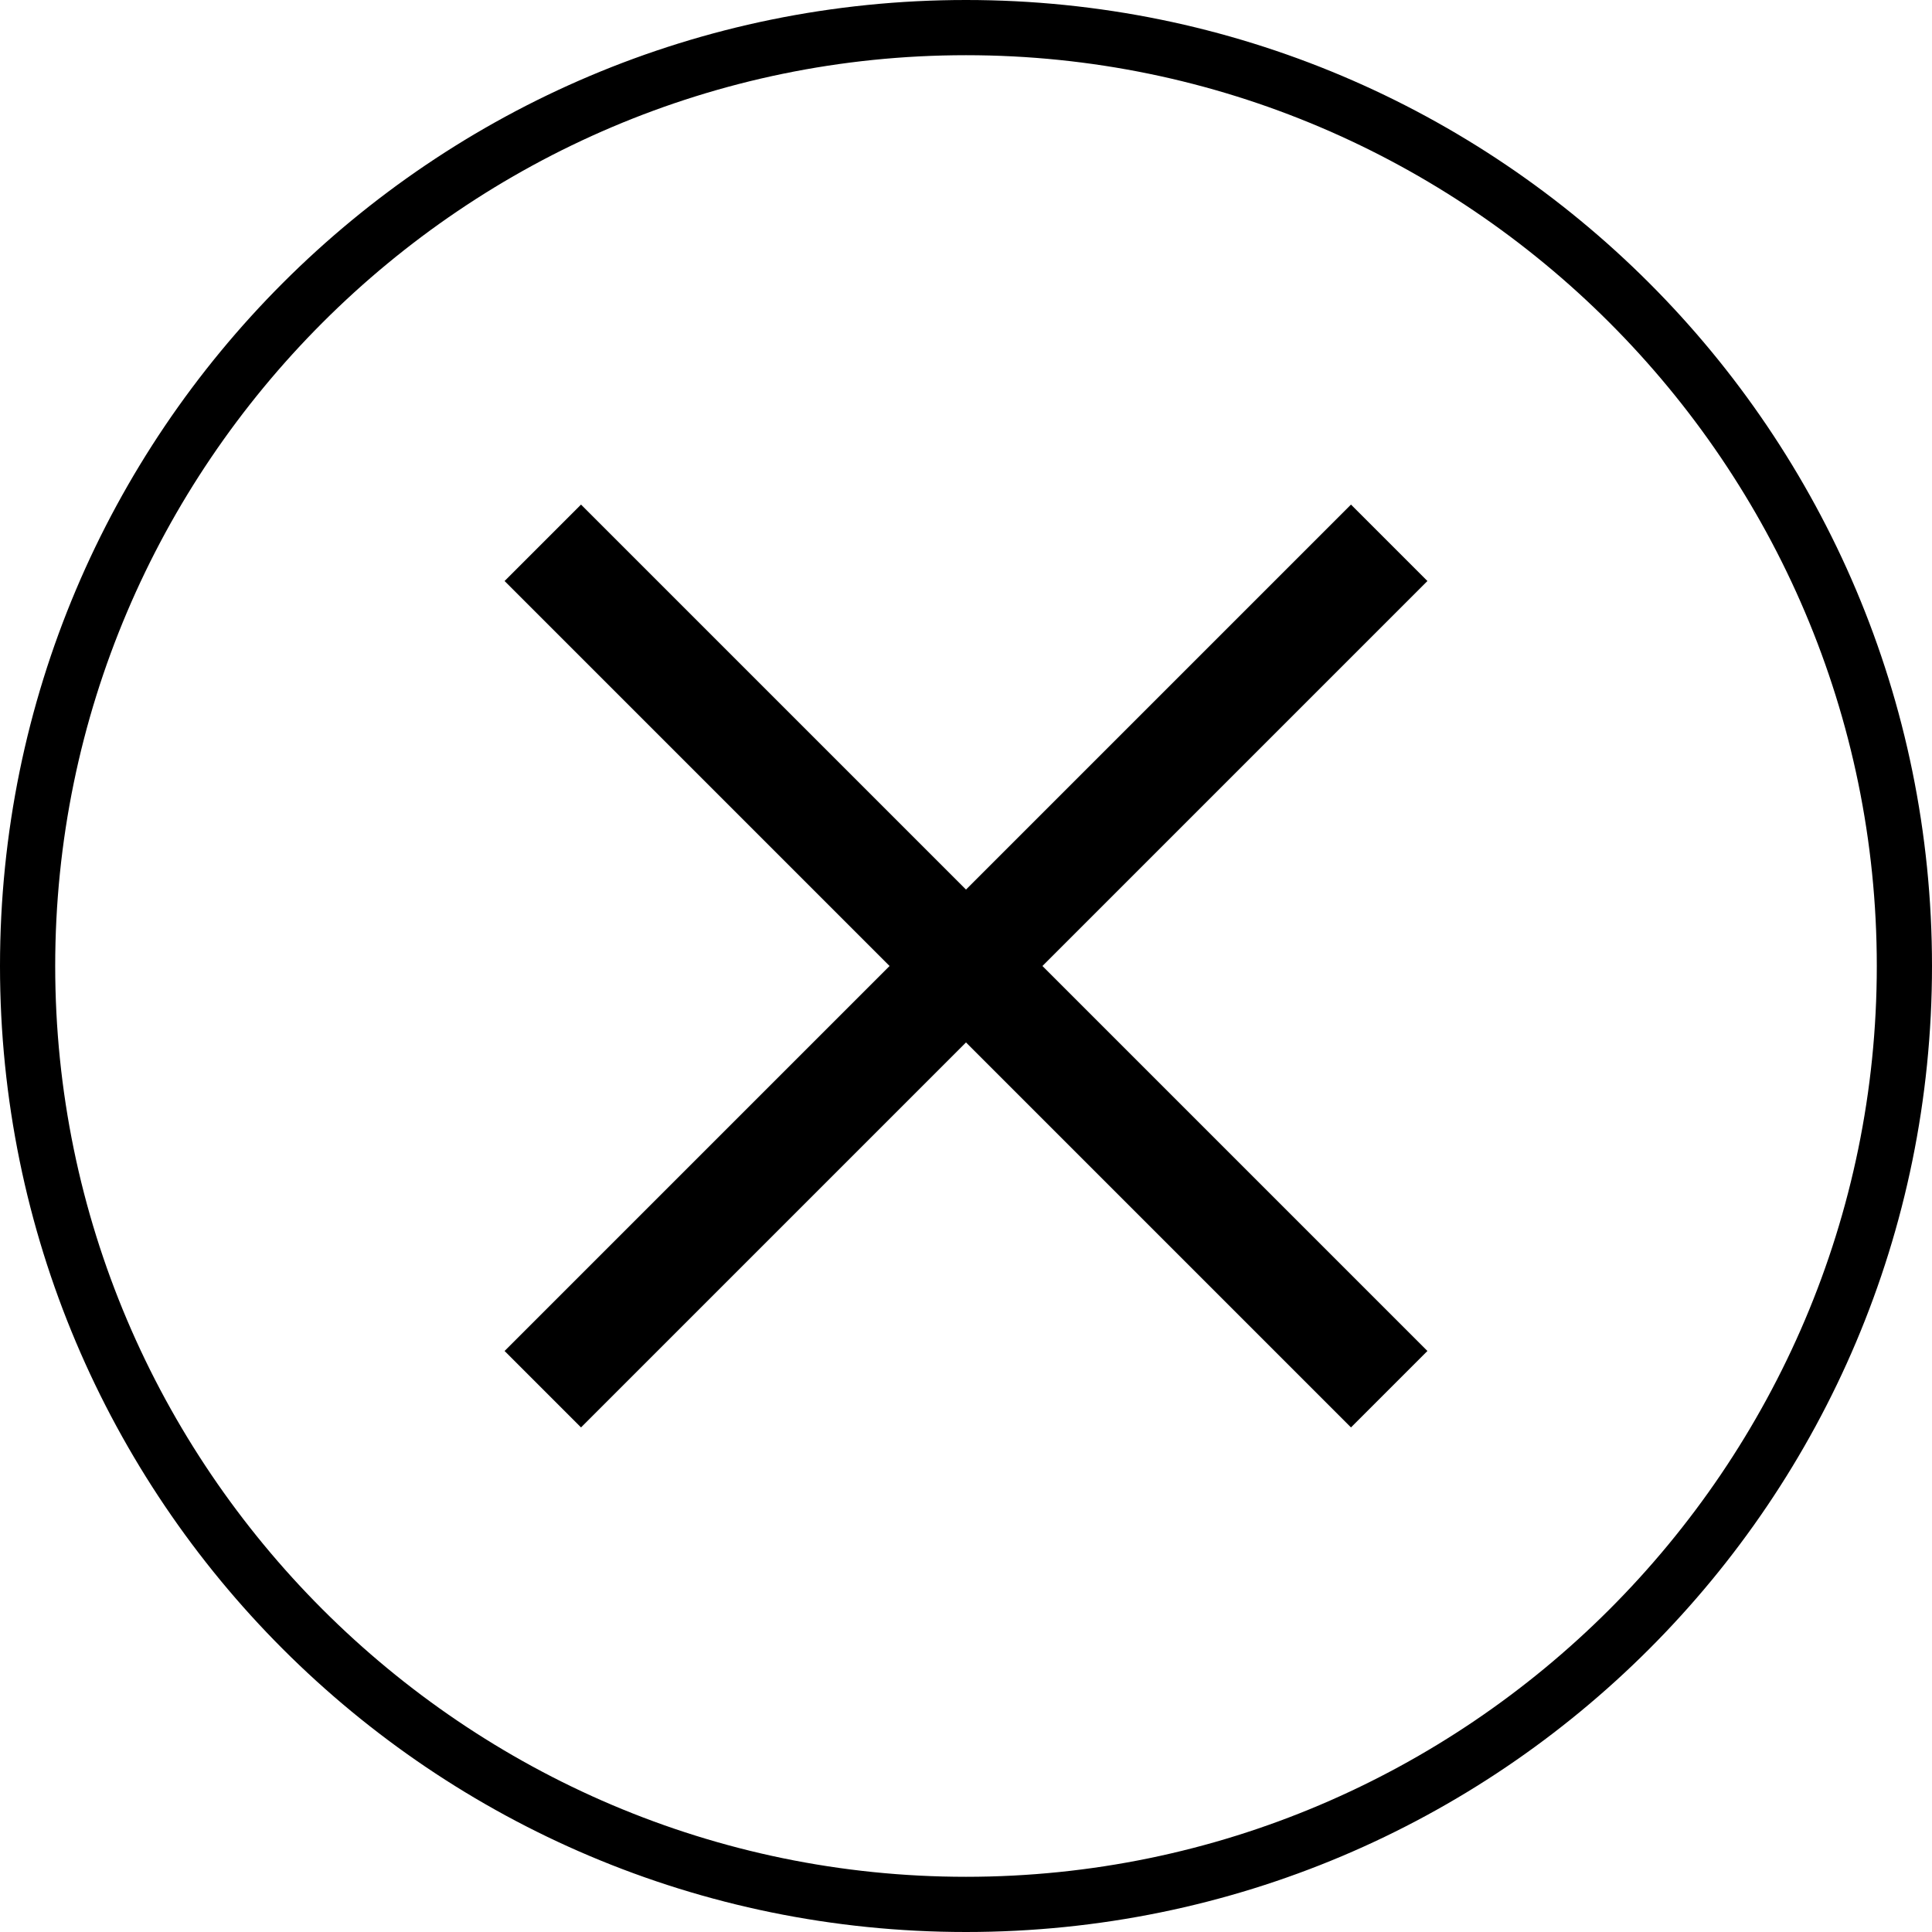
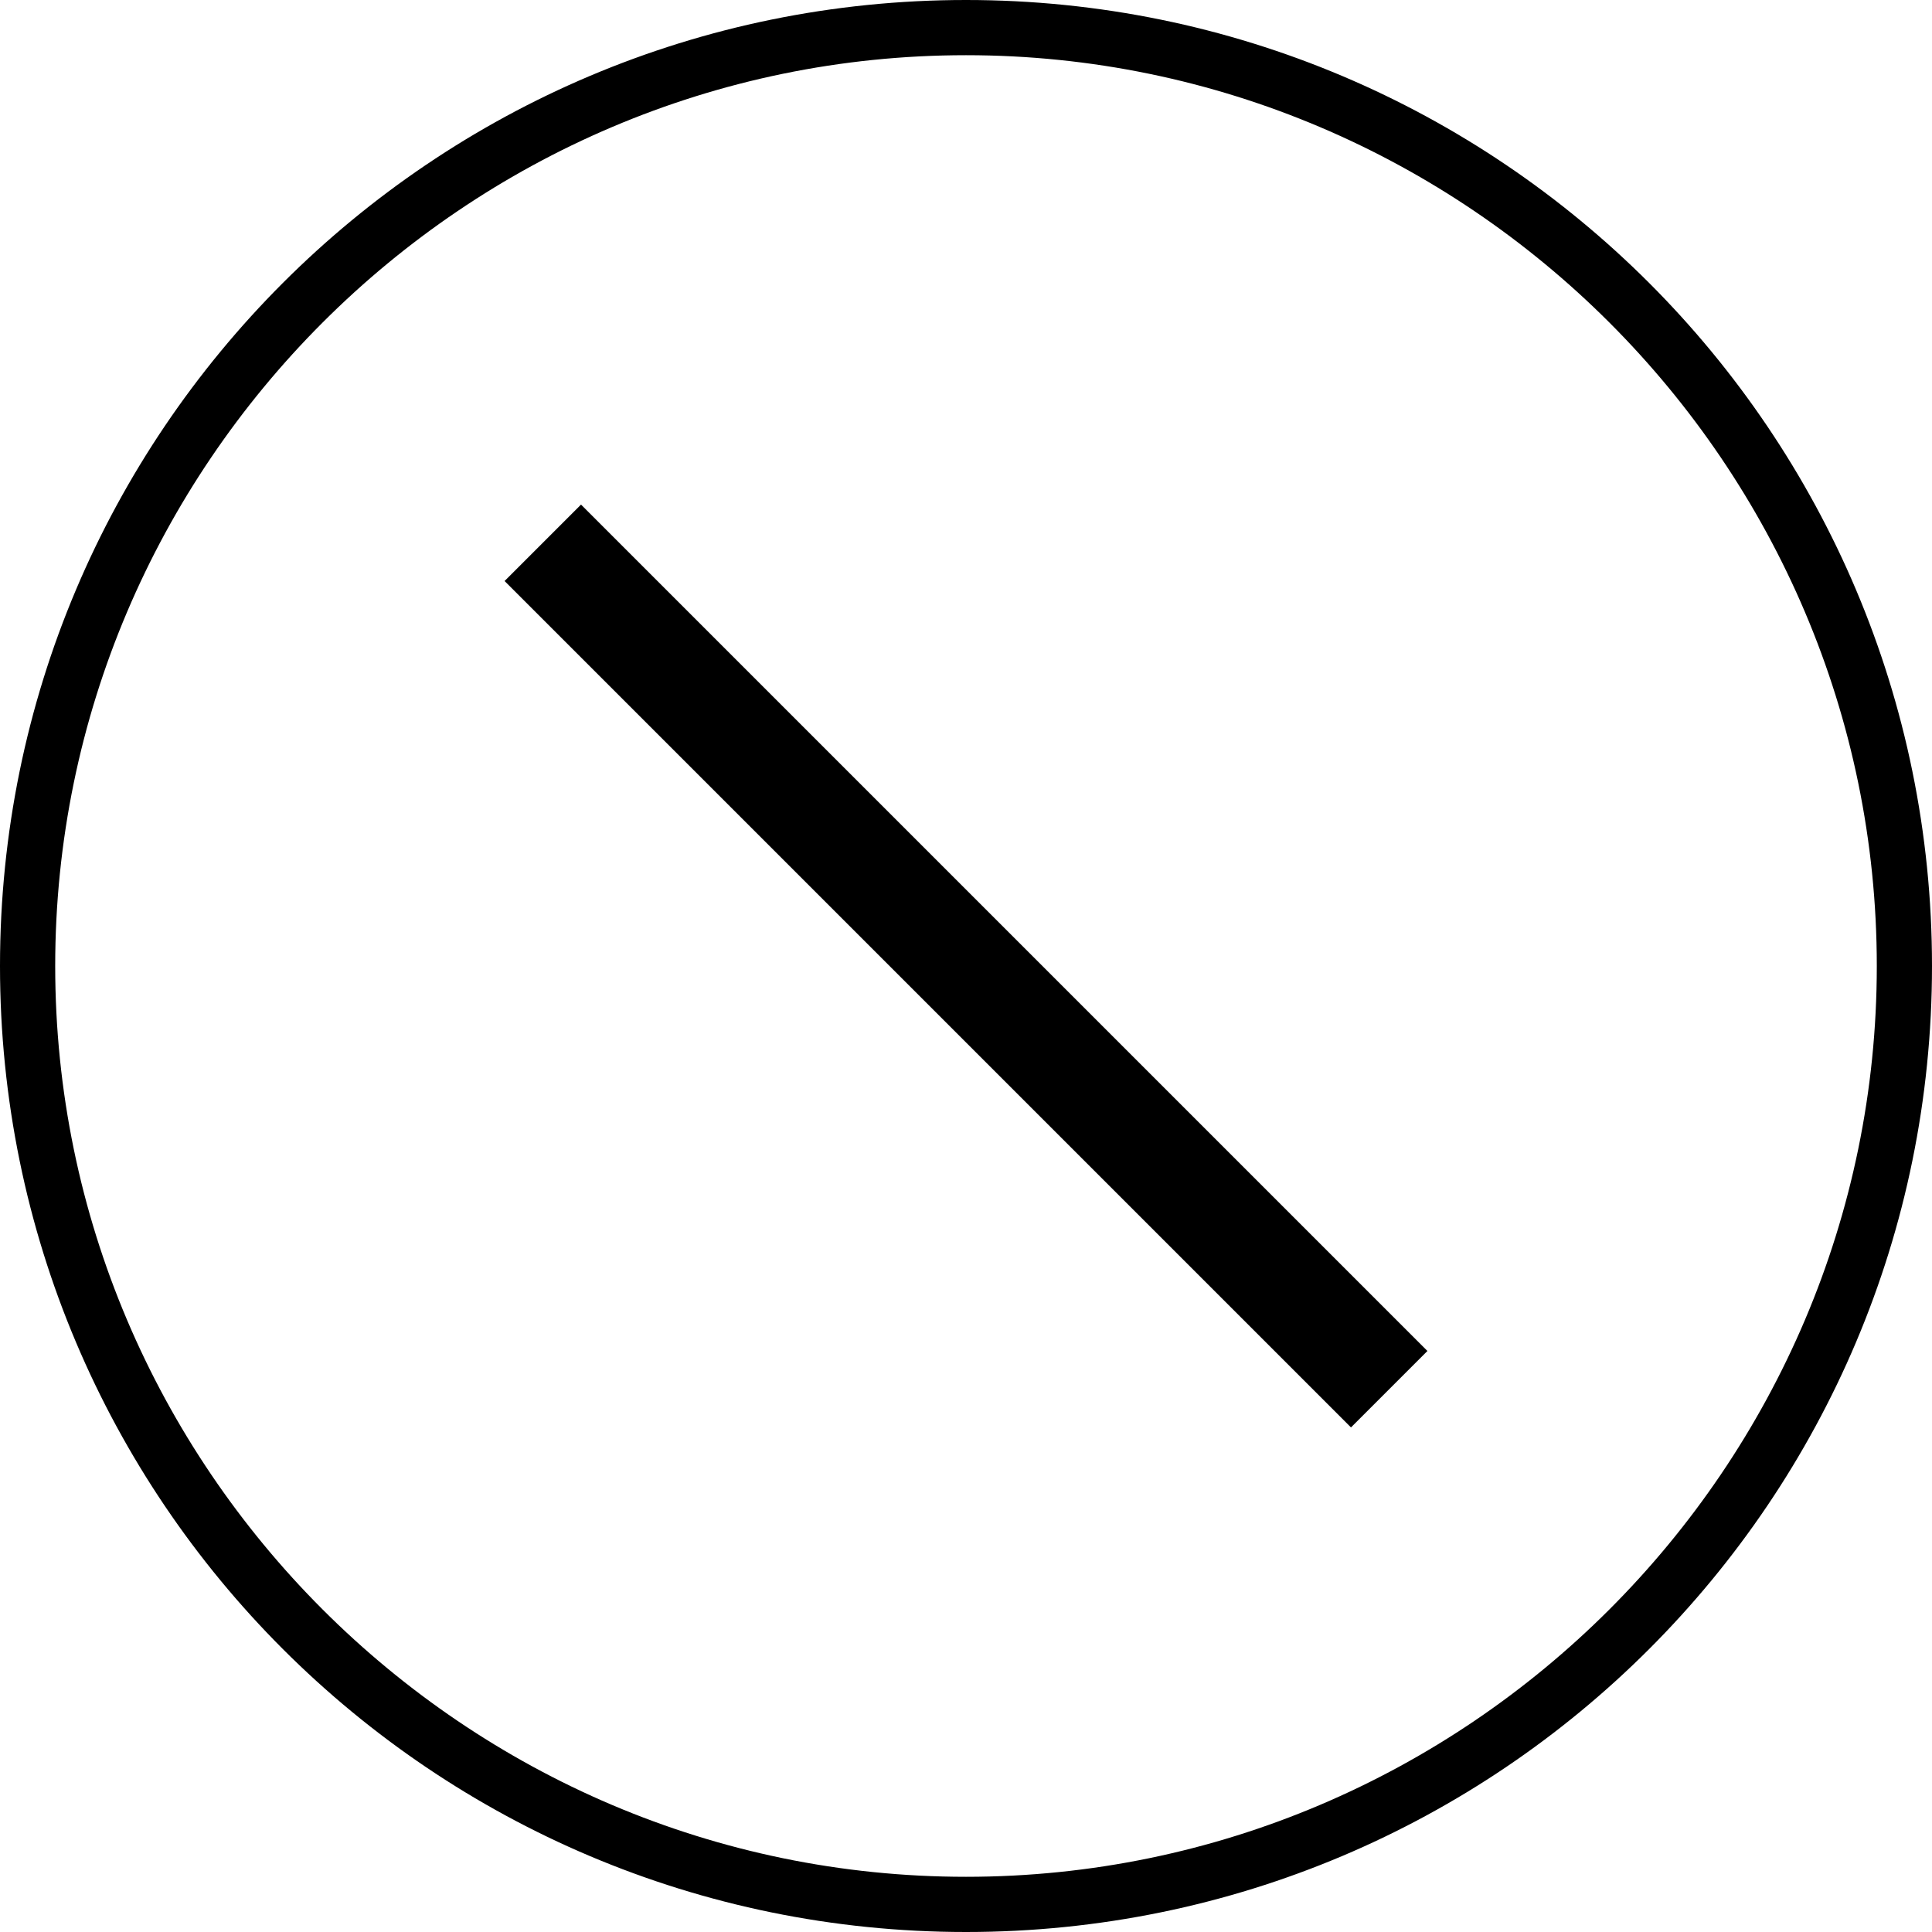
<svg xmlns="http://www.w3.org/2000/svg" version="1.1" id="Layer_1" x="0px" y="0px" viewBox="0 0 42 42" style="enable-background:new 0 0 42 42;" xml:space="preserve">
  <style type="text/css">
	.st0{fill:none;stroke:#000000;stroke-width:2.35;stroke-miterlimit:10;}
</style>
  <g>
    <g>
      <path d="M21,1.2c10.9,0,19.8,8.9,19.8,19.8S31.9,40.8,21,40.8S1.2,31.9,1.2,21S10.1,1.2,21,1.2 M21,0C9.4,0,0,9.4,0,21    s9.4,21,21,21s21-9.4,21-21S32.6,0,21,0L21,0z" />
    </g>
    <g>
      <line class="st0" x1="11.8" y1="11.8" x2="30.2" y2="30.2" />
-       <line class="st0" x1="30.2" y1="11.8" x2="11.8" y2="30.2" />
    </g>
  </g>
</svg>